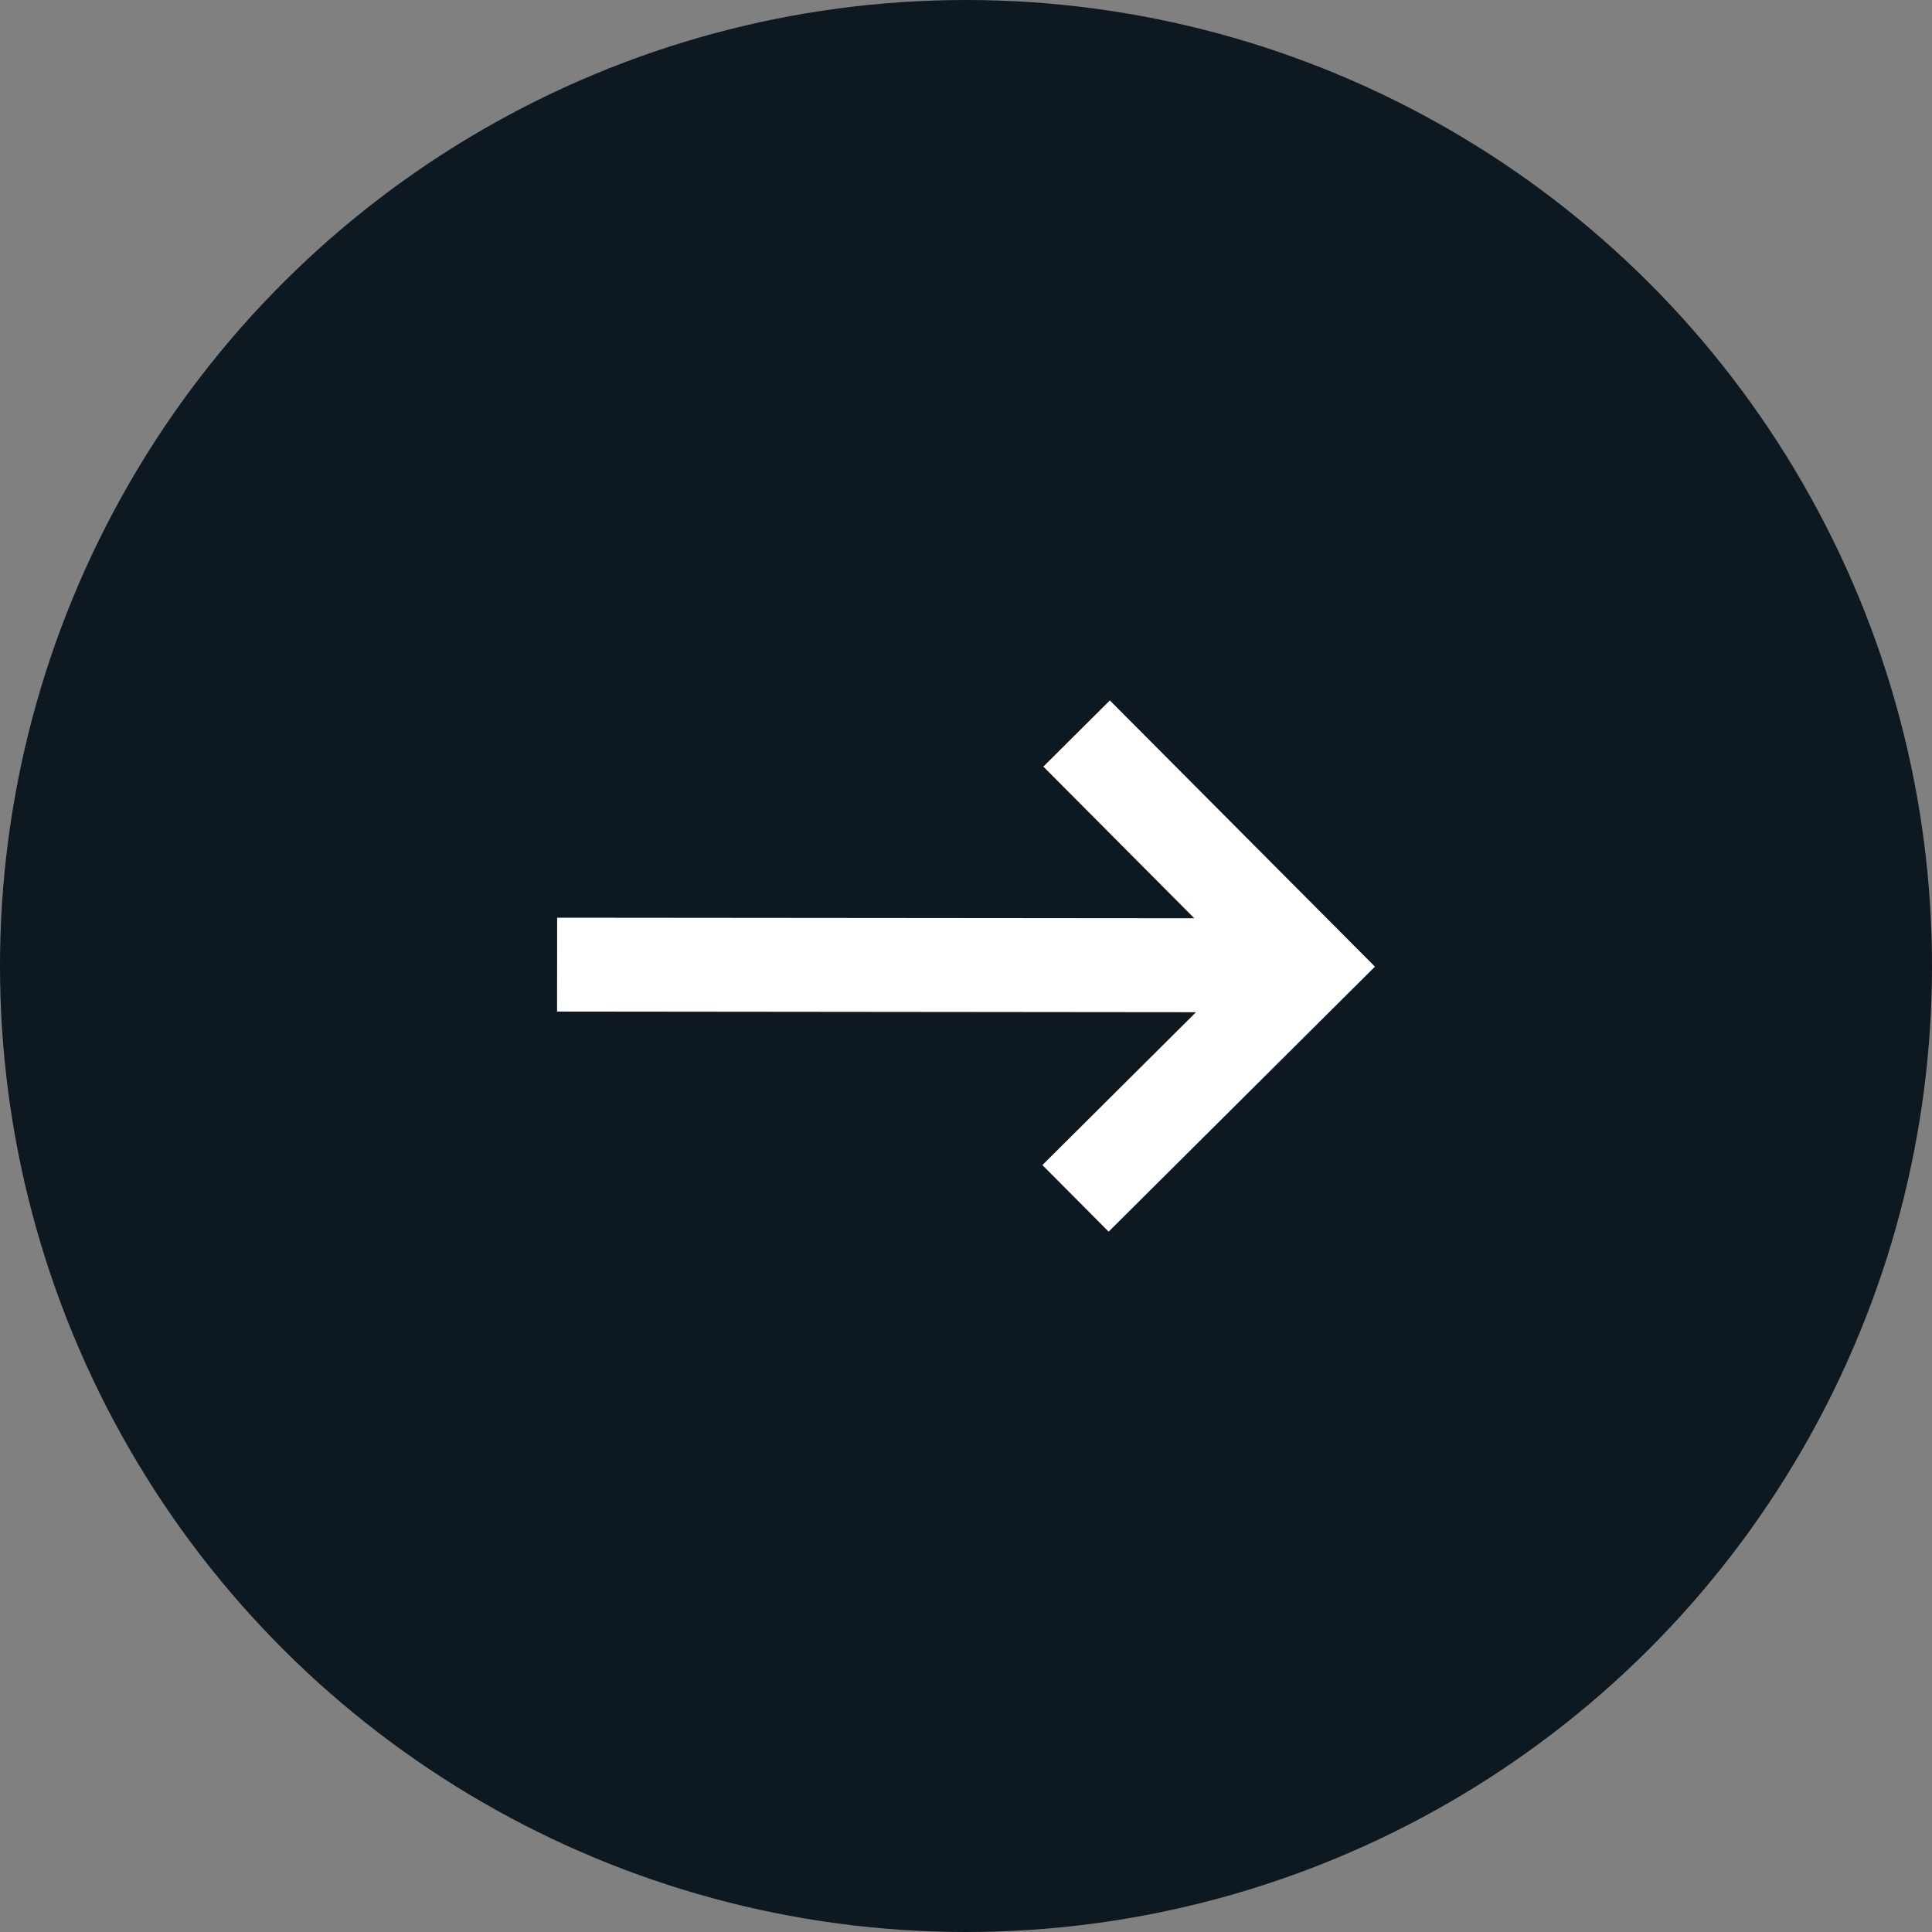
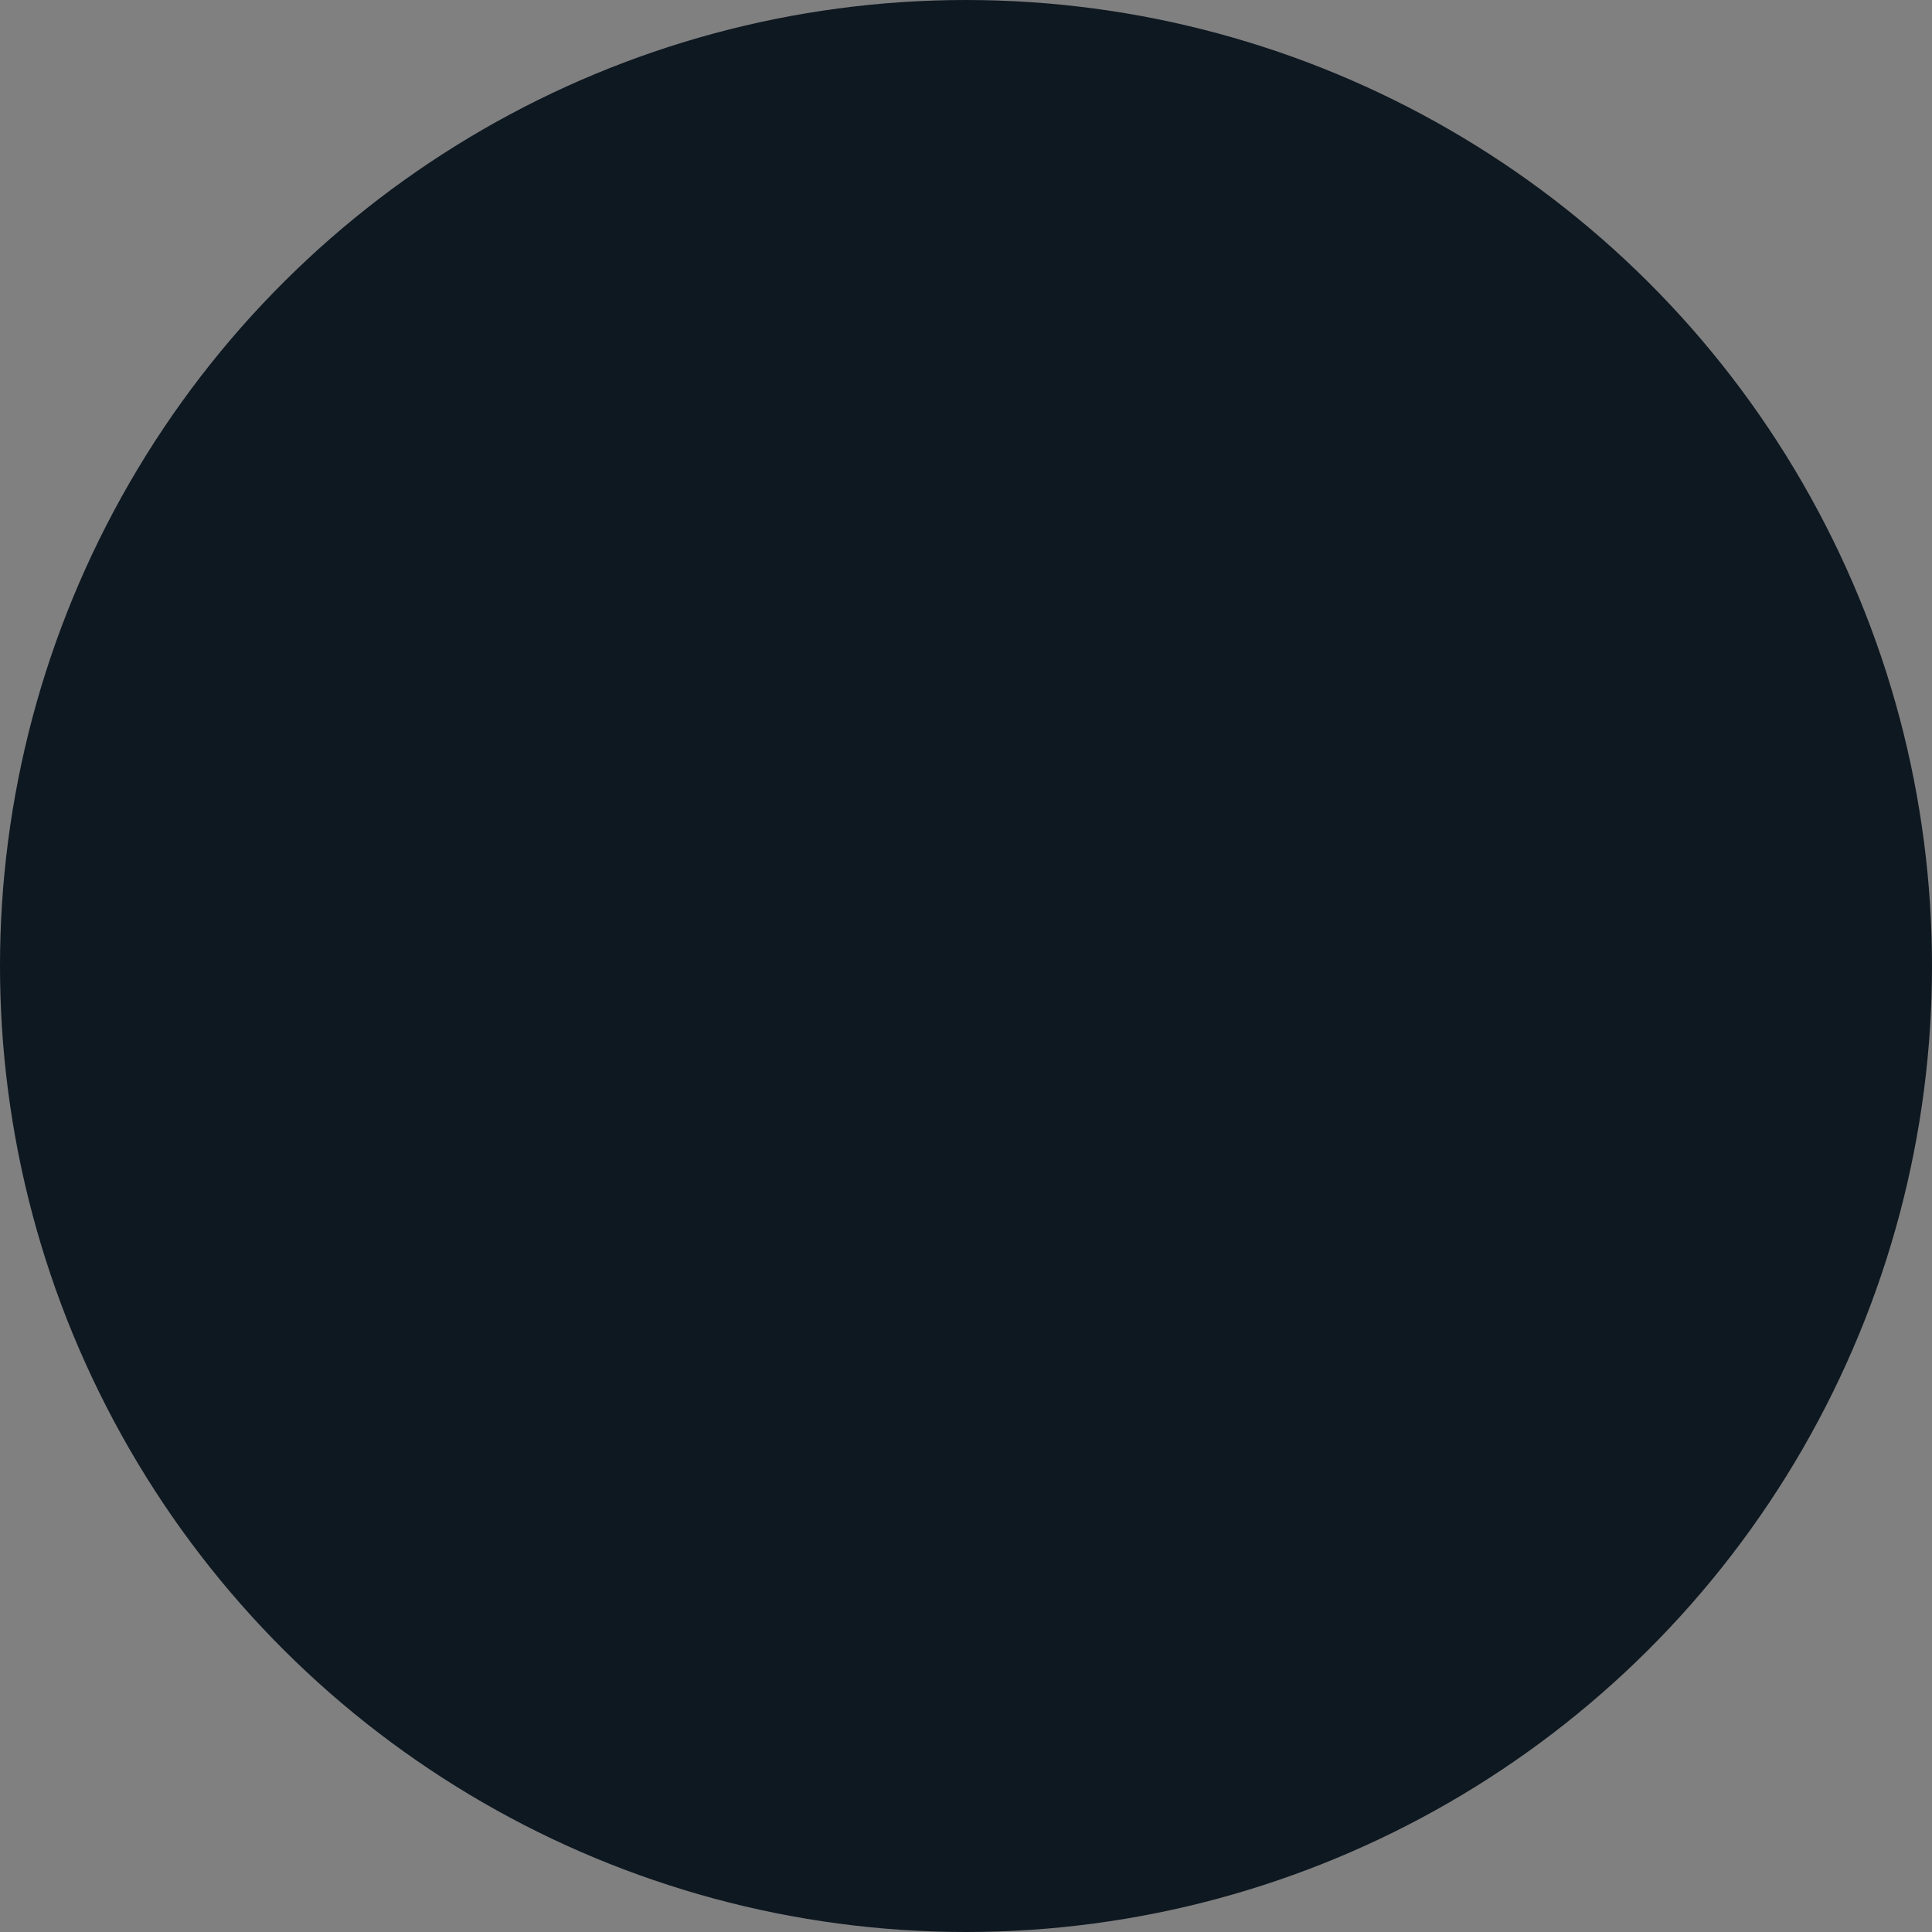
<svg xmlns="http://www.w3.org/2000/svg" width="24" height="24" viewBox="0 0 24 24" fill="none">
  <rect x="0" y="0" width="24" height="24" fill="#808080" stroke="none" />
  <circle cx="12" cy="12" r="11.5" transform="rotate(-90 12 12)" fill="#0E1821" stroke="#0E1821" />
-   <path d="M13.772 15.3L12.949 14.473L14.857 12.574L6.92 12.566L6.921 11.4L14.836 11.407L12.961 9.523L13.787 8.701L17.08 12.008L13.772 15.3Z" fill="white" />
</svg>